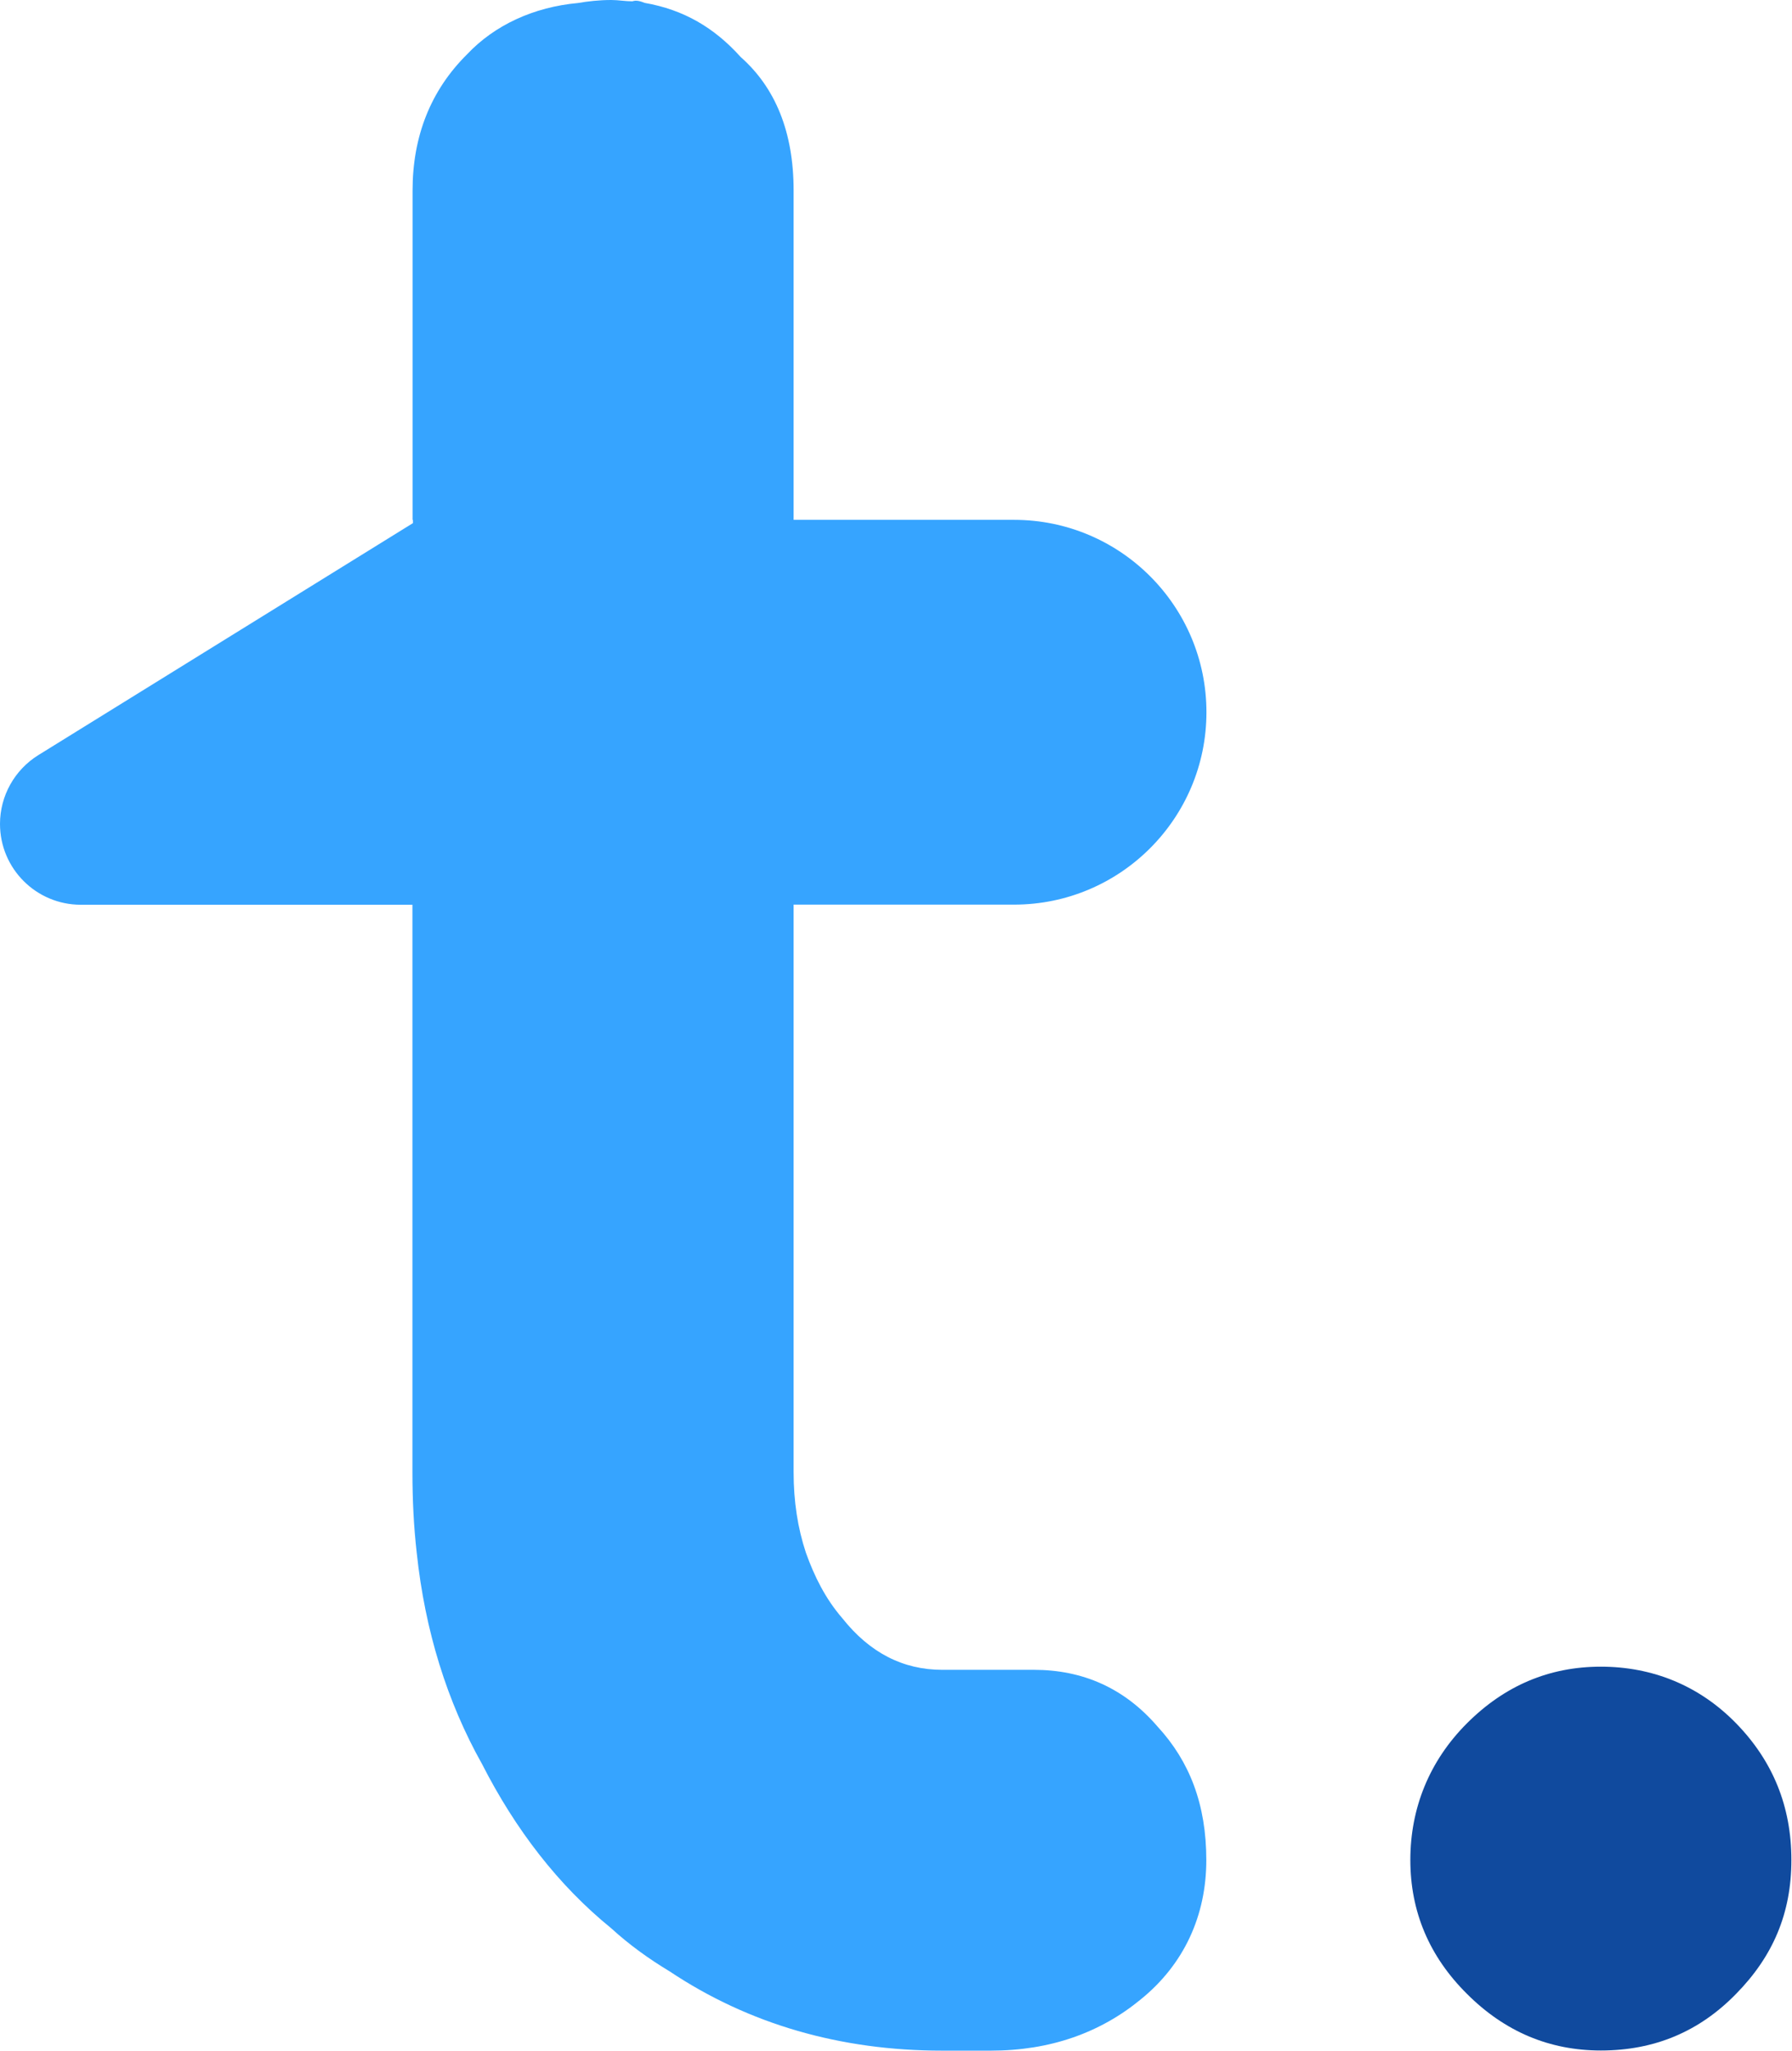
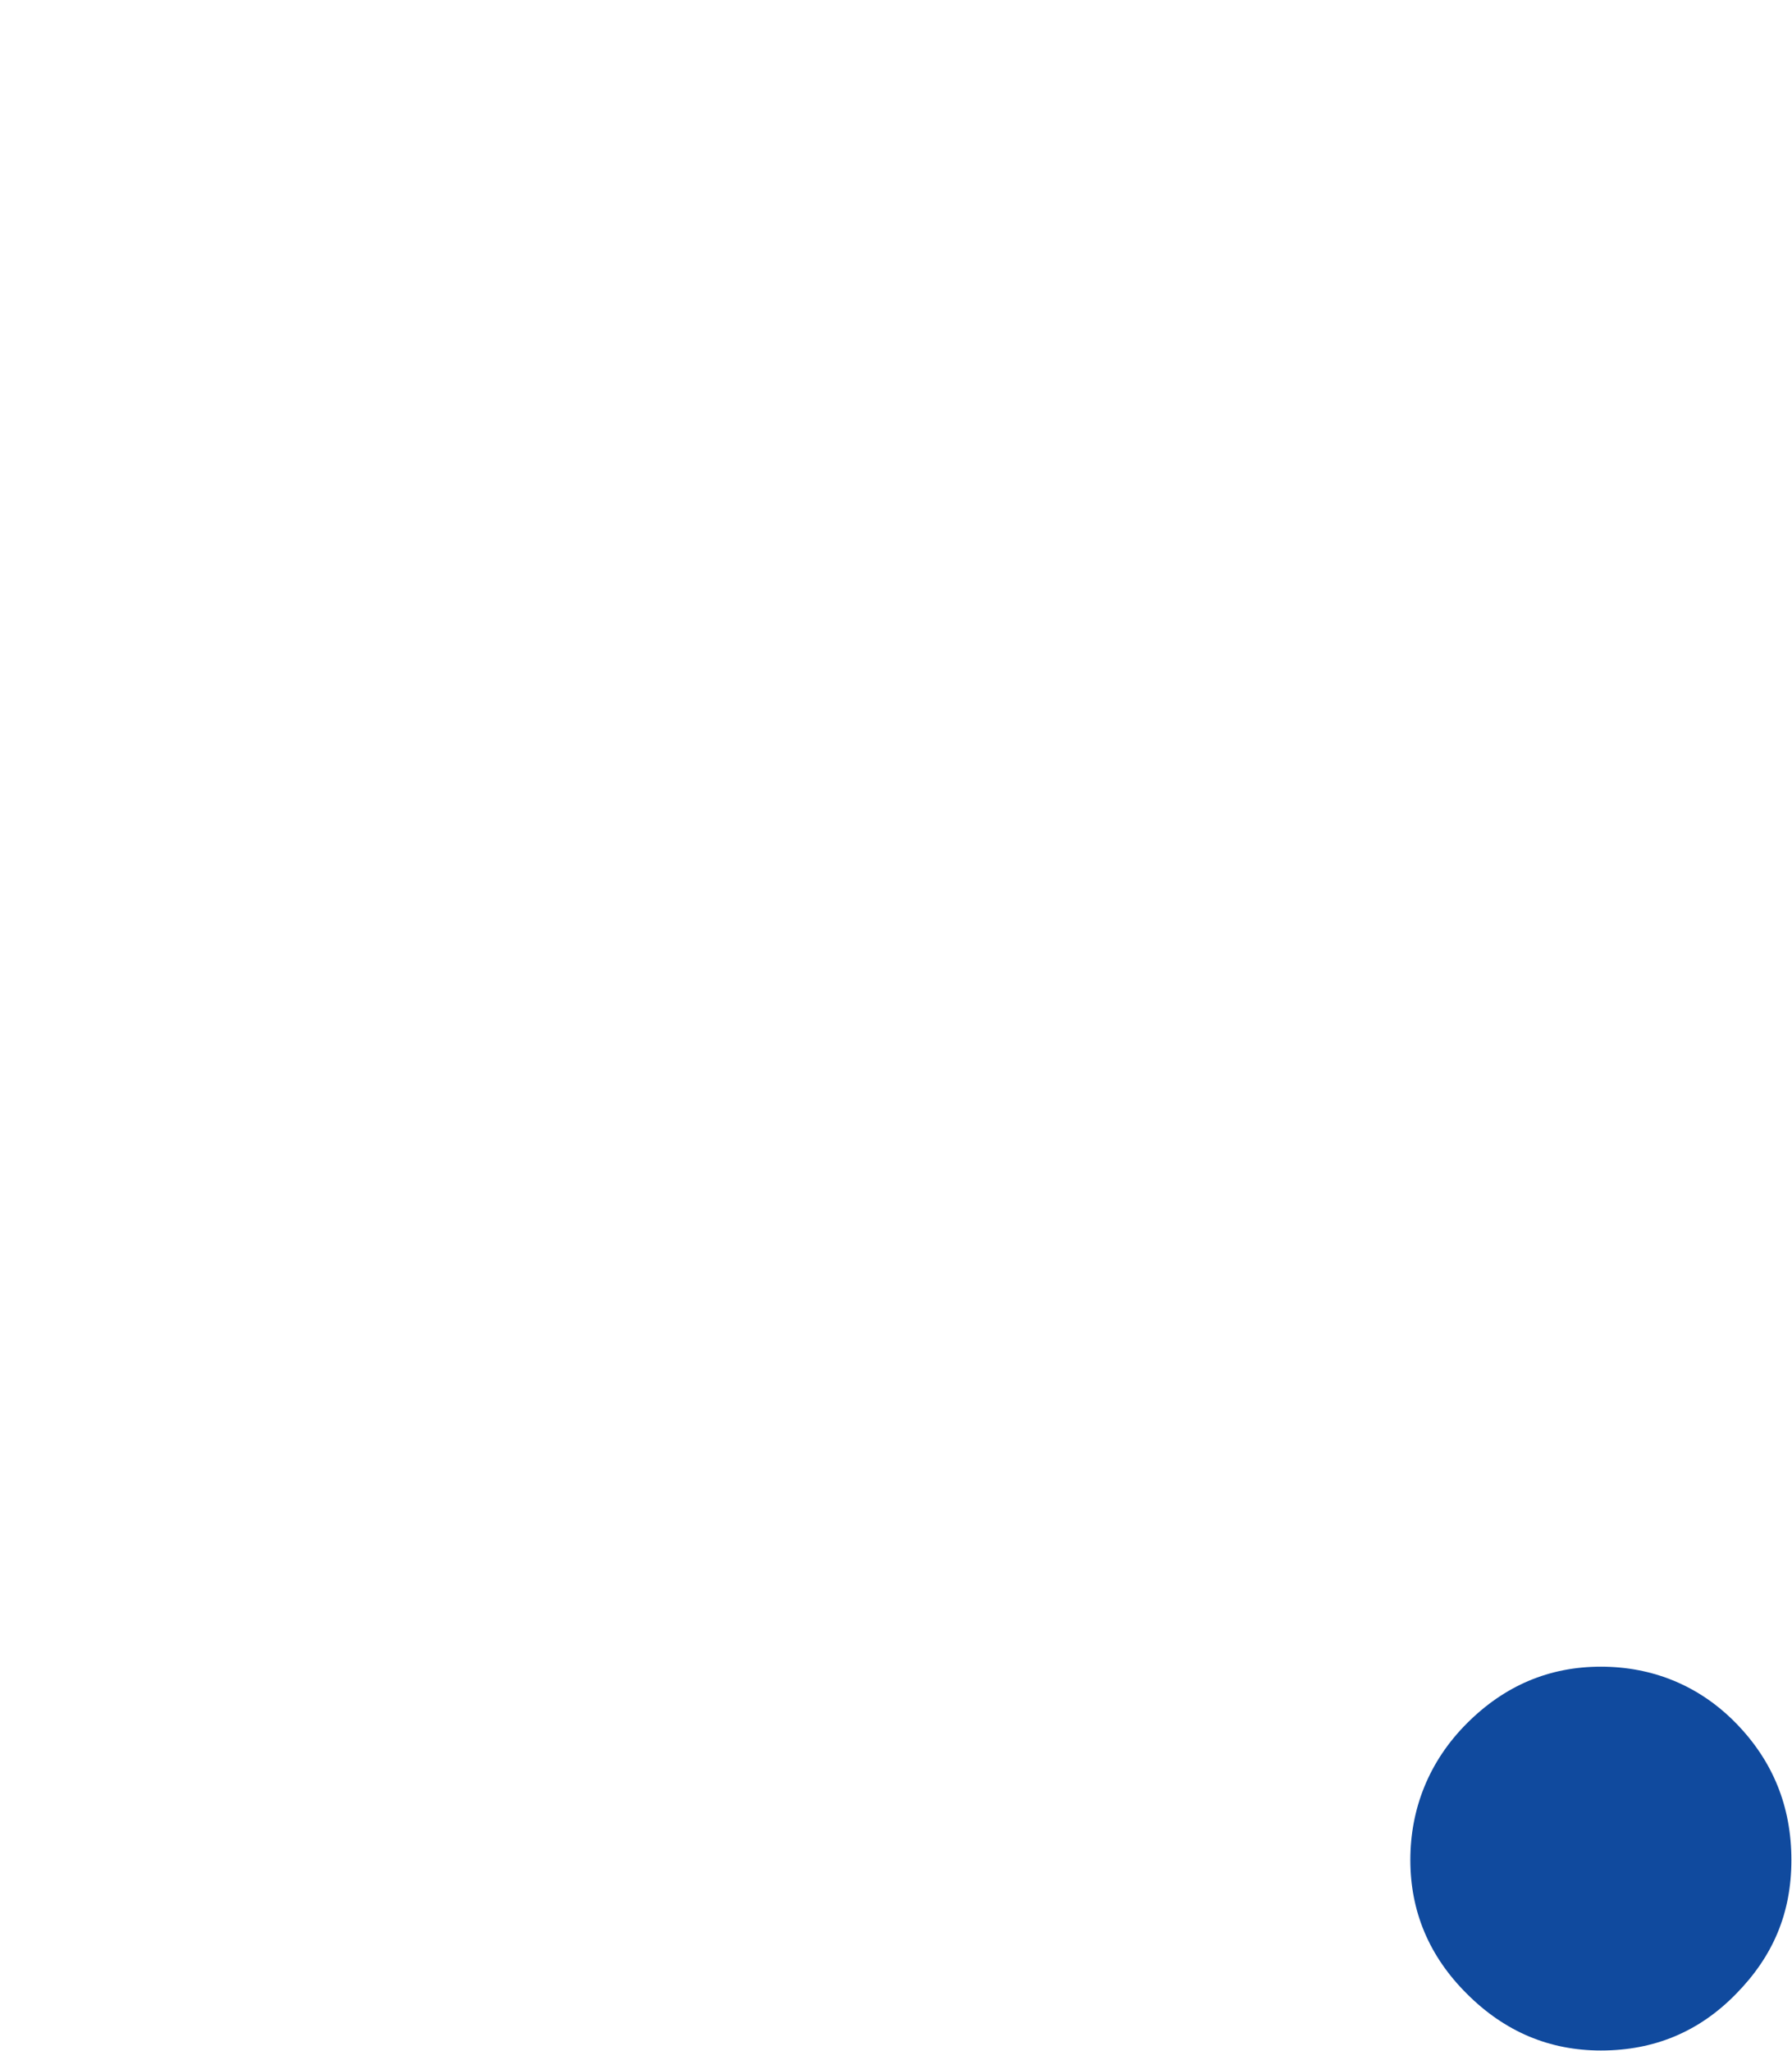
<svg xmlns="http://www.w3.org/2000/svg" width="97" height="111" viewBox="0 0 97 111" fill="none">
  <path d="M86.654 110.98C83.872 110.98 81.451 109.961 79.406 107.915C77.36 105.884 76.341 103.456 76.341 100.667C76.341 97.879 77.36 95.316 79.406 93.27C81.451 91.225 83.865 90.206 86.654 90.206C89.443 90.206 91.977 91.225 93.973 93.27C95.969 95.316 96.967 97.779 96.967 100.667C96.967 103.555 95.969 105.884 93.973 107.915C91.977 109.961 89.549 110.98 86.654 110.98Z" fill="#104A9E" />
-   <path d="M55.968 90.376H51.006C48.89 90.376 47.085 89.463 45.591 87.58C44.685 86.532 44.084 85.329 43.624 84.041C43.178 82.696 42.958 81.259 42.958 79.673V48.961H54.892C60.64 48.961 65.304 44.296 65.304 38.548C65.304 32.801 60.64 28.136 54.892 28.136H42.958V10.306C42.958 7.142 41.967 4.742 40.092 3.086C38.669 1.501 37.012 0.524 34.896 0.156C34.677 0.071 34.45 -0.007 34.231 0.071C33.848 0.071 33.473 0 33.091 0C32.426 0 31.817 0.071 31.286 0.163C28.887 0.382 26.77 1.359 25.277 2.945C23.309 4.898 22.332 7.383 22.332 10.313V28.143H22.353V28.313L2.074 40.87C0.786 41.67 0 43.079 0 44.593C0 47.014 1.961 48.968 4.374 48.968H22.325V79.68C22.325 81.188 22.396 82.625 22.558 84.048C23.005 88.266 24.201 92.11 26.098 95.486C27.903 99.025 30.224 102.041 33.084 104.363C34.075 105.269 35.123 106.019 36.248 106.698C40.537 109.558 45.499 110.988 50.999 110.988H53.632C56.86 110.988 59.571 110.011 61.758 108.206C64.08 106.323 65.297 103.69 65.297 100.675C65.297 97.659 64.391 95.331 62.664 93.455C60.859 91.353 58.594 90.376 55.961 90.376H55.968Z" fill="#36A4FF" />
</svg>